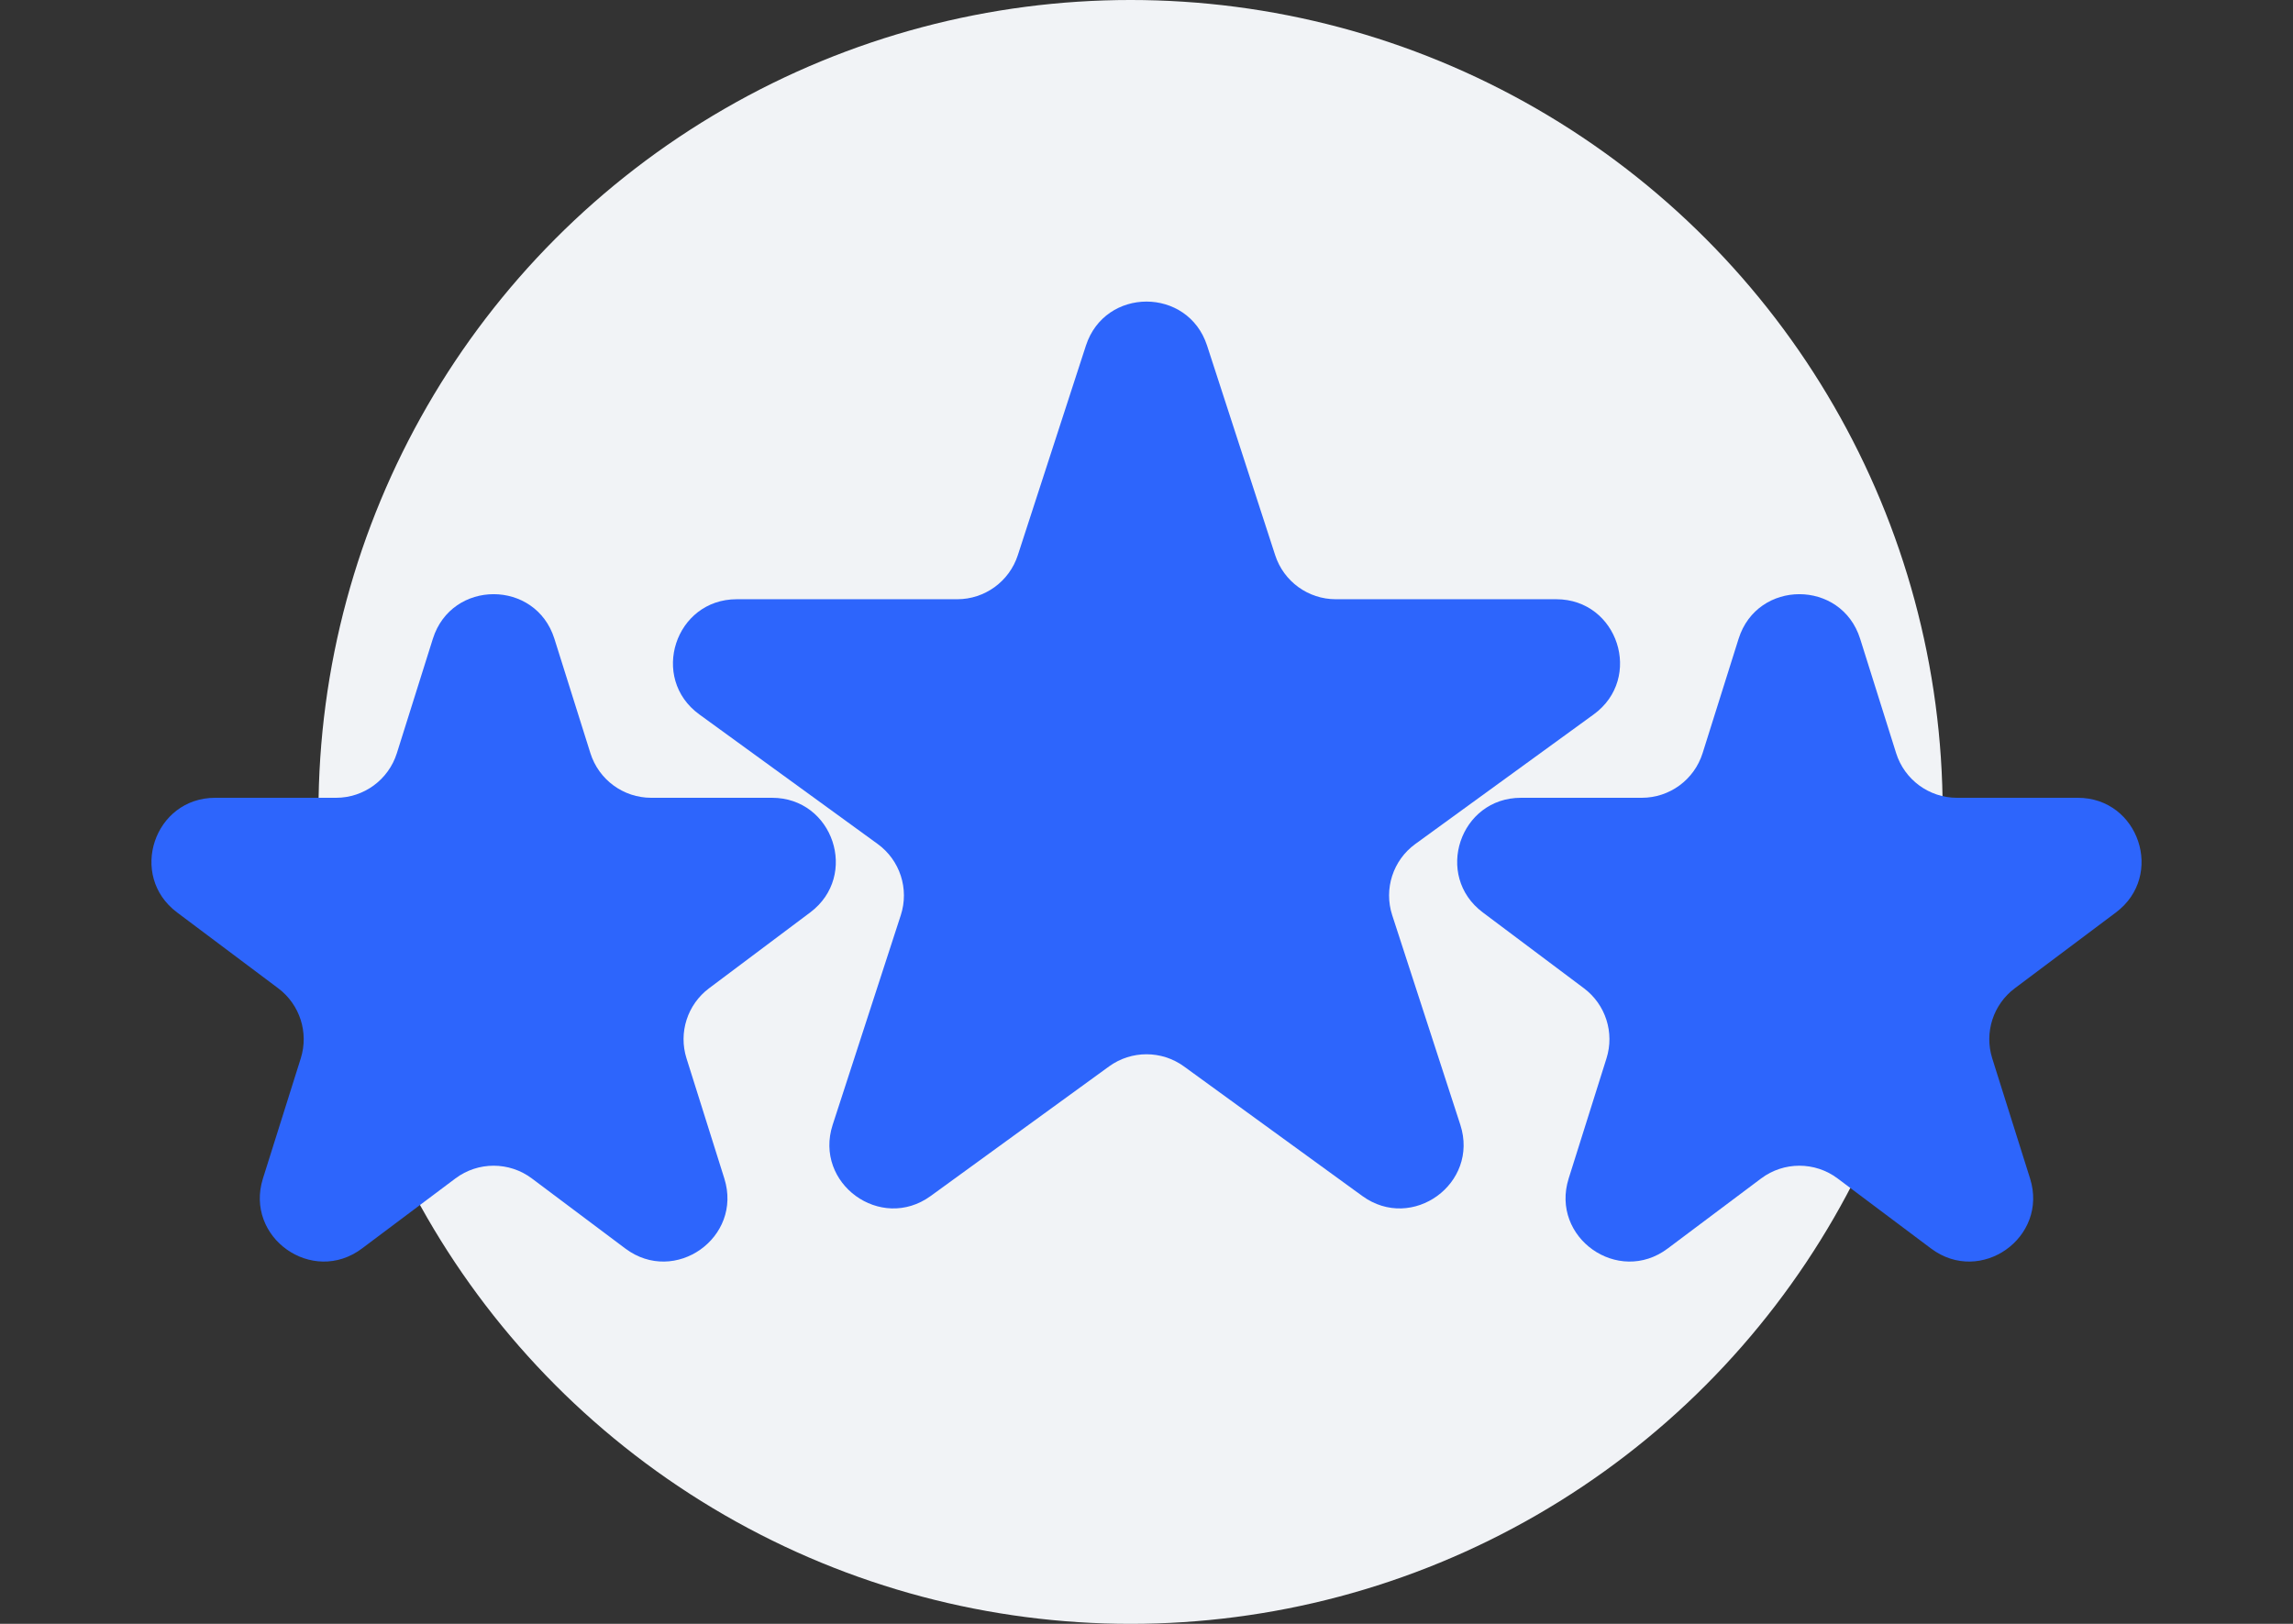
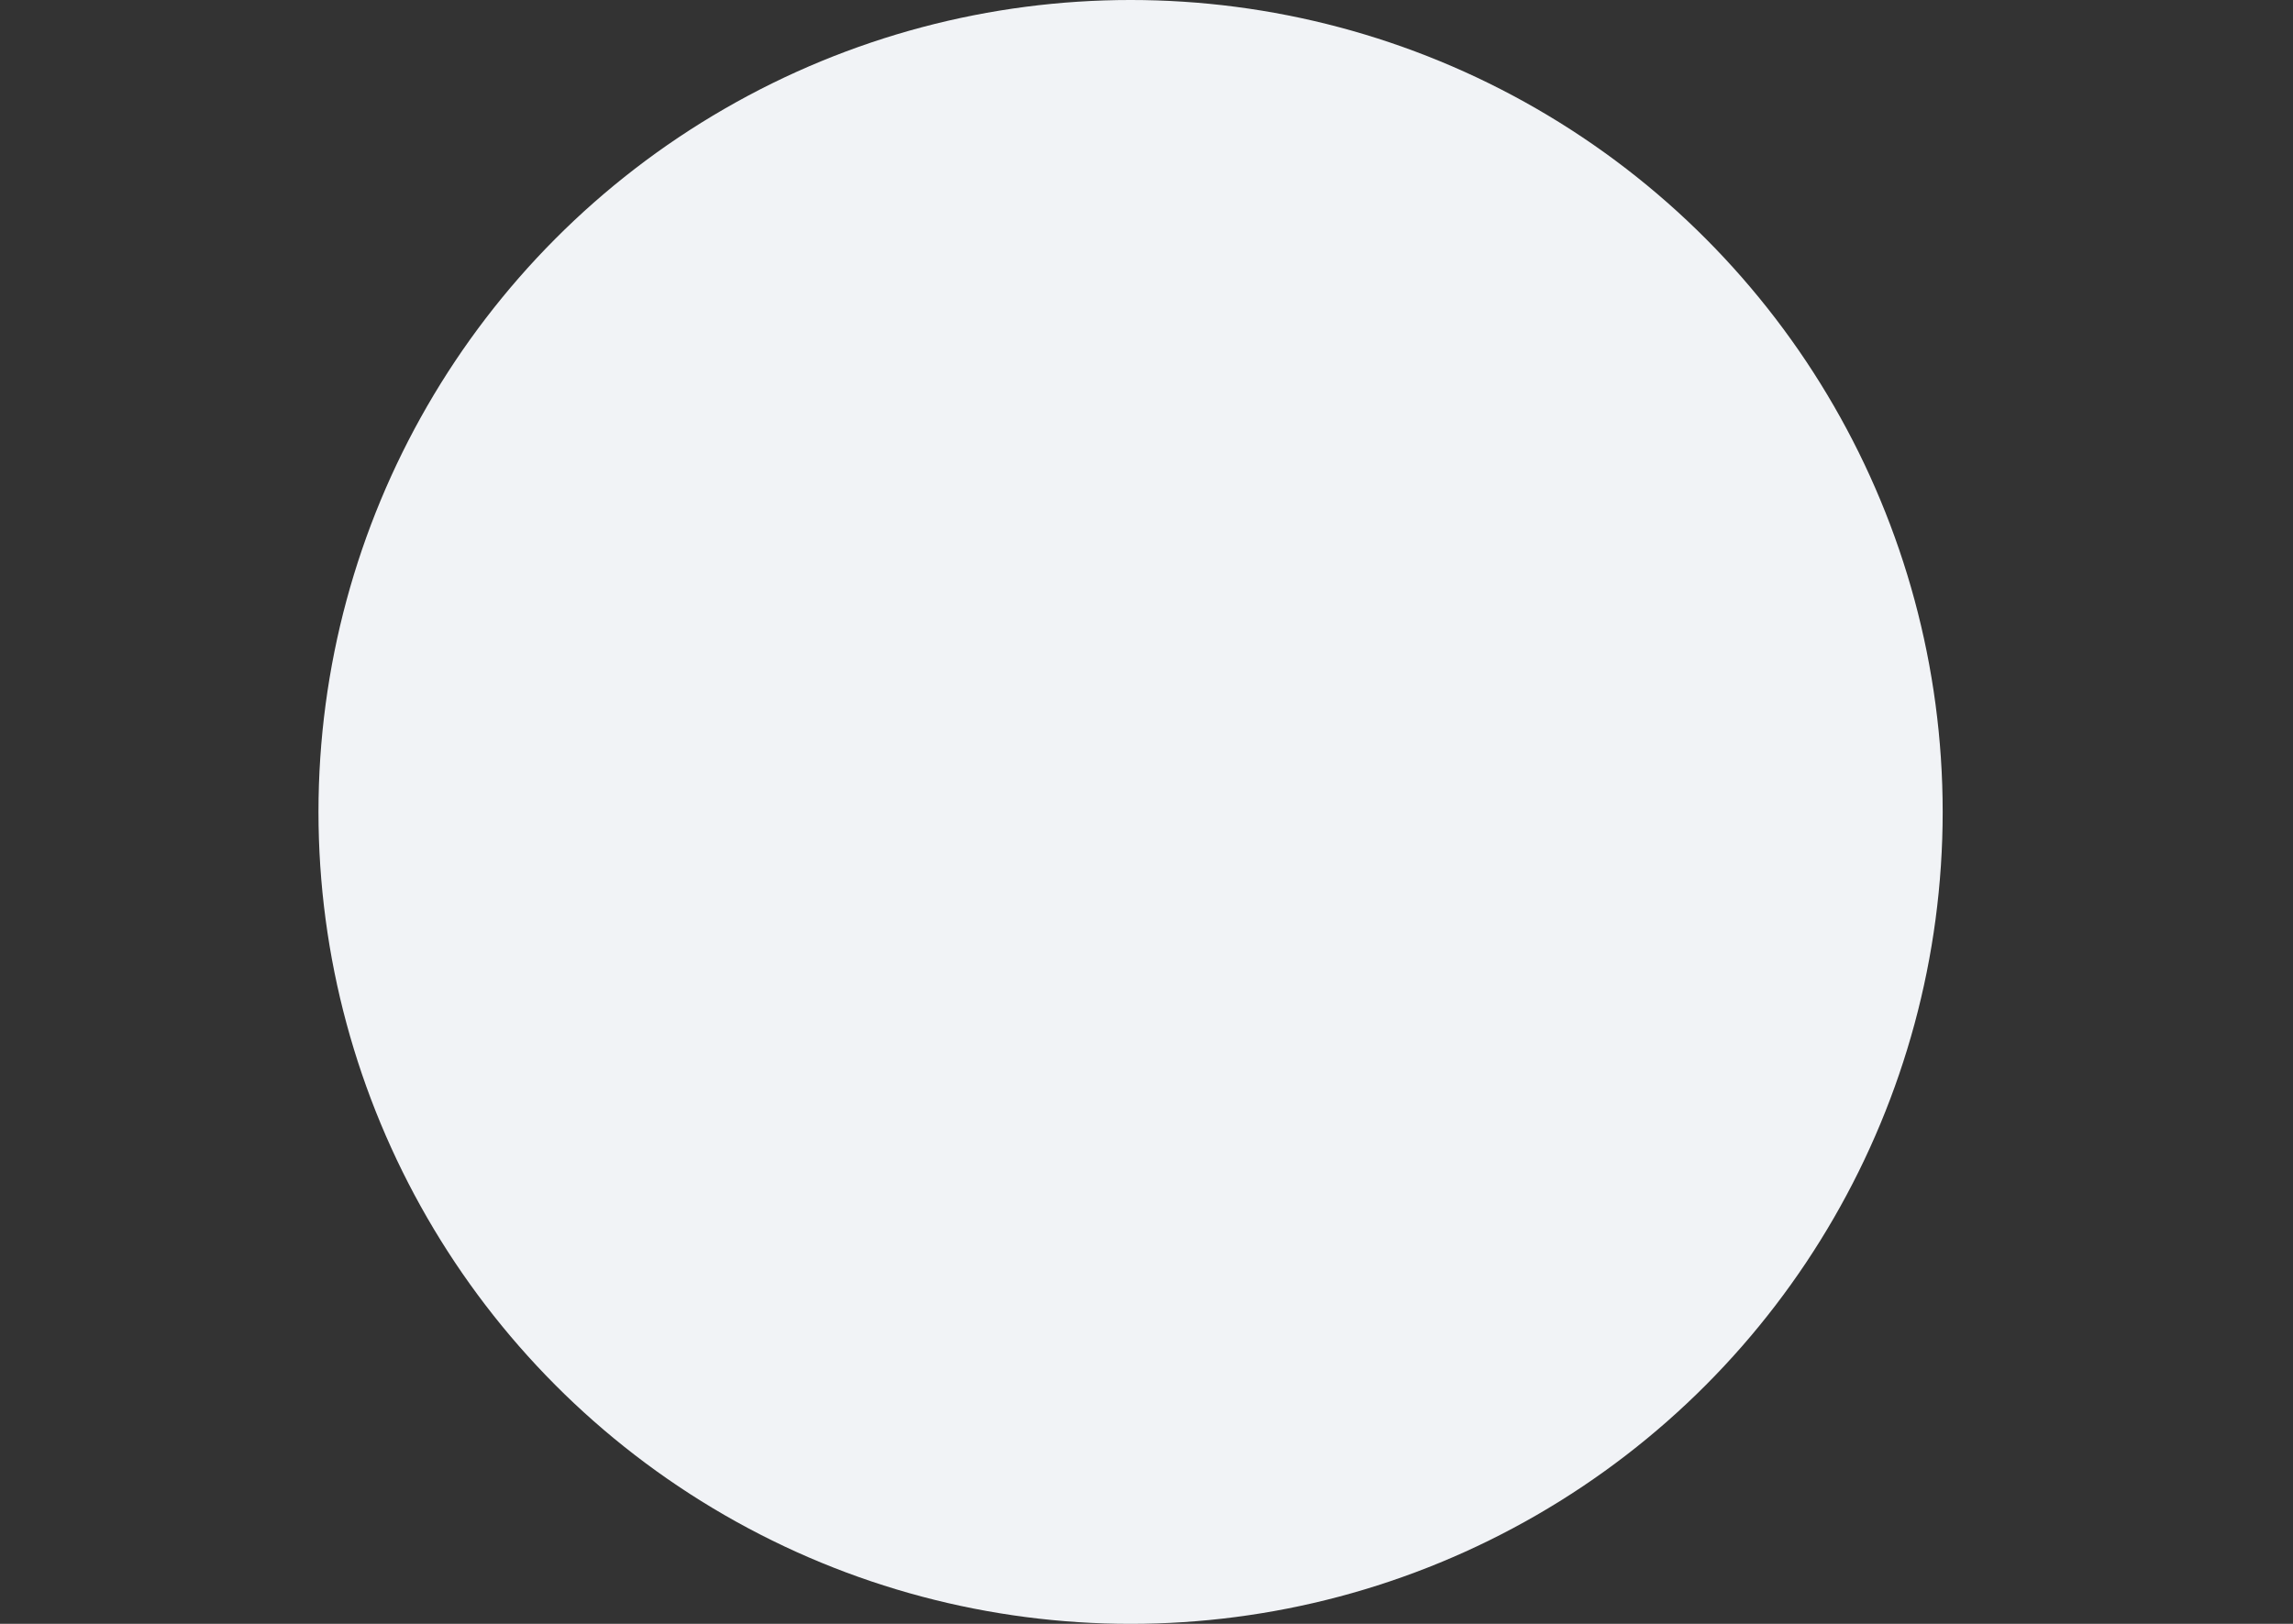
<svg xmlns="http://www.w3.org/2000/svg" width="72" height="51" viewBox="0 0 72 51" fill="none">
  <rect x="0" y="0" width="72" height="51" fill="#333333" stroke="none" />
  <circle cx="35.5" cy="25.5" r="25.5" fill="#F1F3F6" />
-   <path d="M34.098 10.854C34.697 9.011 37.303 9.011 37.902 10.854L40.041 17.438C40.309 18.262 41.077 18.82 41.943 18.82H48.866C50.803 18.82 51.609 21.299 50.041 22.438L44.441 26.507C43.74 27.016 43.447 27.919 43.715 28.743L45.854 35.326C46.452 37.169 44.343 38.701 42.776 37.562L37.176 33.493C36.475 32.984 35.525 32.984 34.824 33.493L29.224 37.562C27.657 38.701 25.548 37.169 26.146 35.326L28.285 28.743C28.553 27.919 28.26 27.016 27.559 26.507L21.959 22.438C20.391 21.299 21.197 18.82 23.134 18.82H30.057C30.923 18.82 31.691 18.262 31.959 17.438L34.098 10.854Z" fill="#2D65FC" />
-   <path d="M13.592 20.061C14.18 18.195 16.82 18.195 17.408 20.061L18.539 23.656C18.802 24.489 19.574 25.056 20.447 25.056H24.241C26.163 25.056 26.979 27.503 25.441 28.656L22.264 31.039C21.585 31.548 21.301 32.43 21.556 33.239L22.744 37.013C23.327 38.867 21.191 40.379 19.636 39.213L16.7 37.011C15.989 36.478 15.011 36.478 14.3 37.011L11.364 39.213C9.809 40.379 7.673 38.867 8.256 37.013L9.444 33.239C9.699 32.43 9.415 31.548 8.736 31.039L5.559 28.656C4.021 27.503 4.837 25.056 6.759 25.056H10.553C11.426 25.056 12.198 24.489 12.461 23.656L13.592 20.061Z" fill="#2D65FC" />
-   <path d="M54.592 20.061C55.18 18.195 57.82 18.195 58.408 20.061L59.539 23.656C59.802 24.489 60.574 25.056 61.447 25.056H65.241C67.163 25.056 67.979 27.503 66.441 28.656L63.264 31.039C62.585 31.548 62.301 32.43 62.556 33.239L63.744 37.013C64.327 38.867 62.191 40.379 60.636 39.213L57.7 37.011C56.989 36.478 56.011 36.478 55.3 37.011L52.364 39.213C50.809 40.379 48.673 38.867 49.256 37.013L50.444 33.239C50.699 32.43 50.415 31.548 49.736 31.039L46.559 28.656C45.021 27.503 45.837 25.056 47.759 25.056H51.553C52.426 25.056 53.198 24.489 53.461 23.656L54.592 20.061Z" fill="#2D65FC" />
</svg>